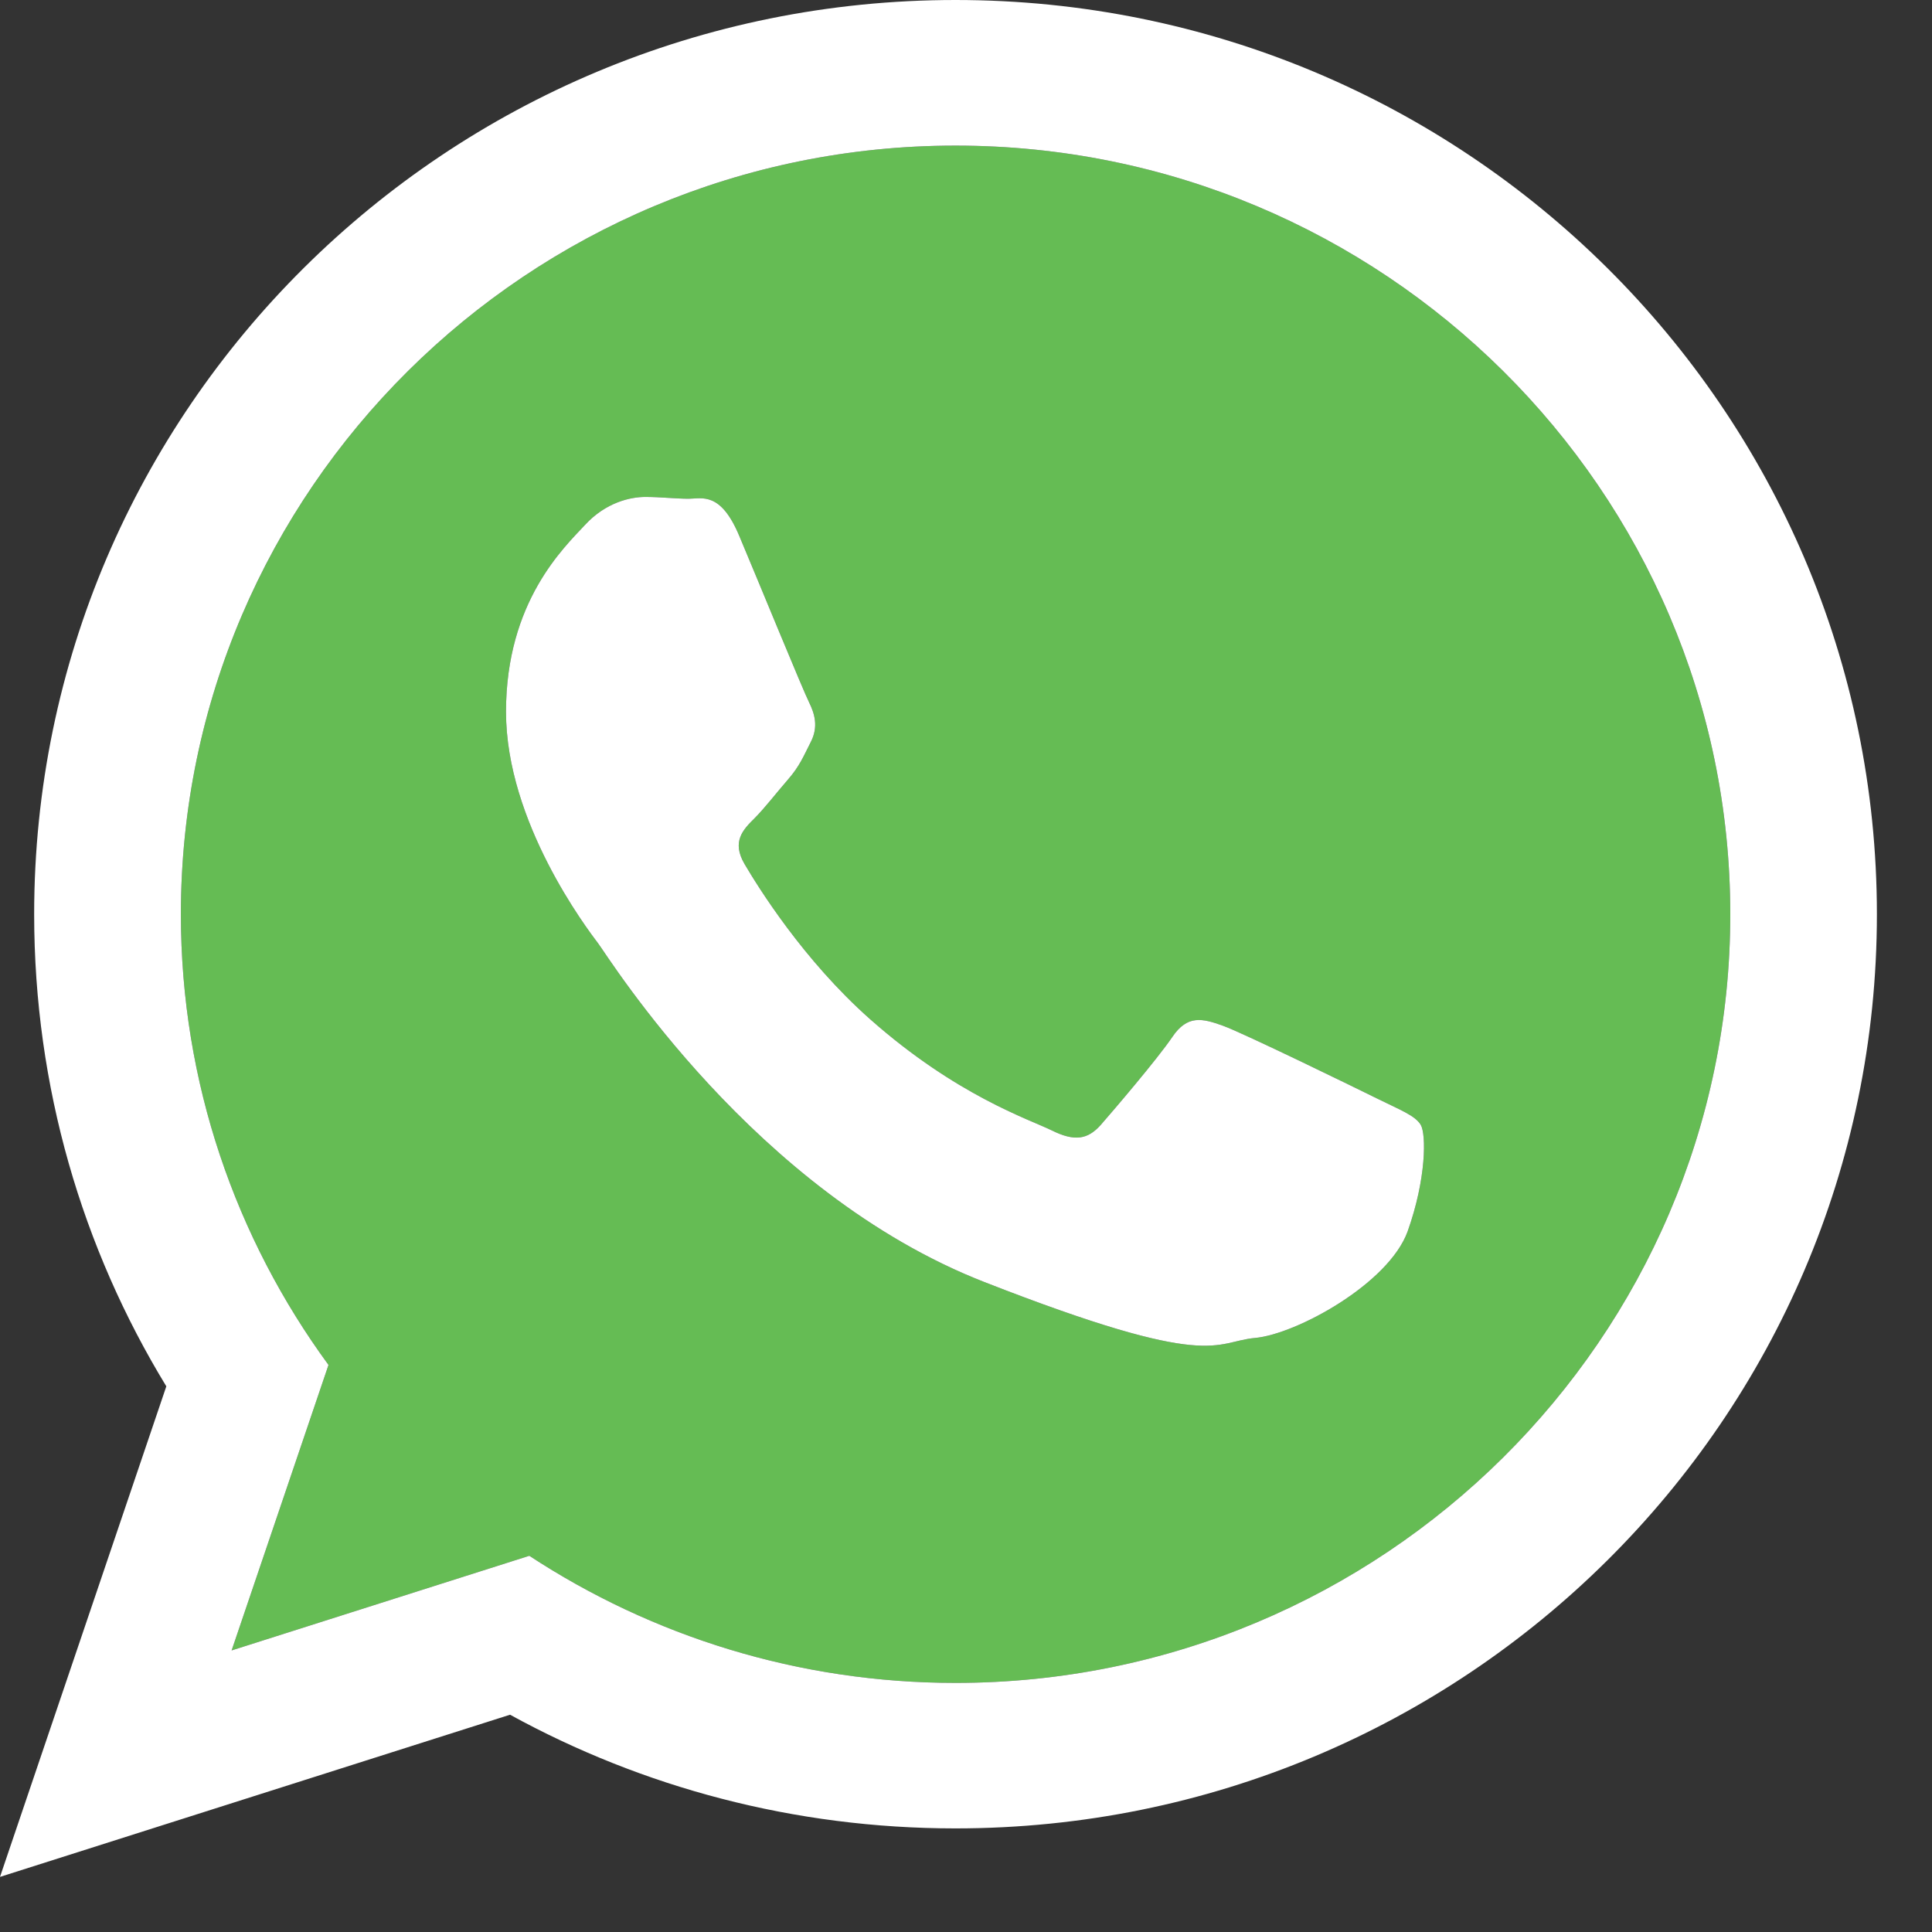
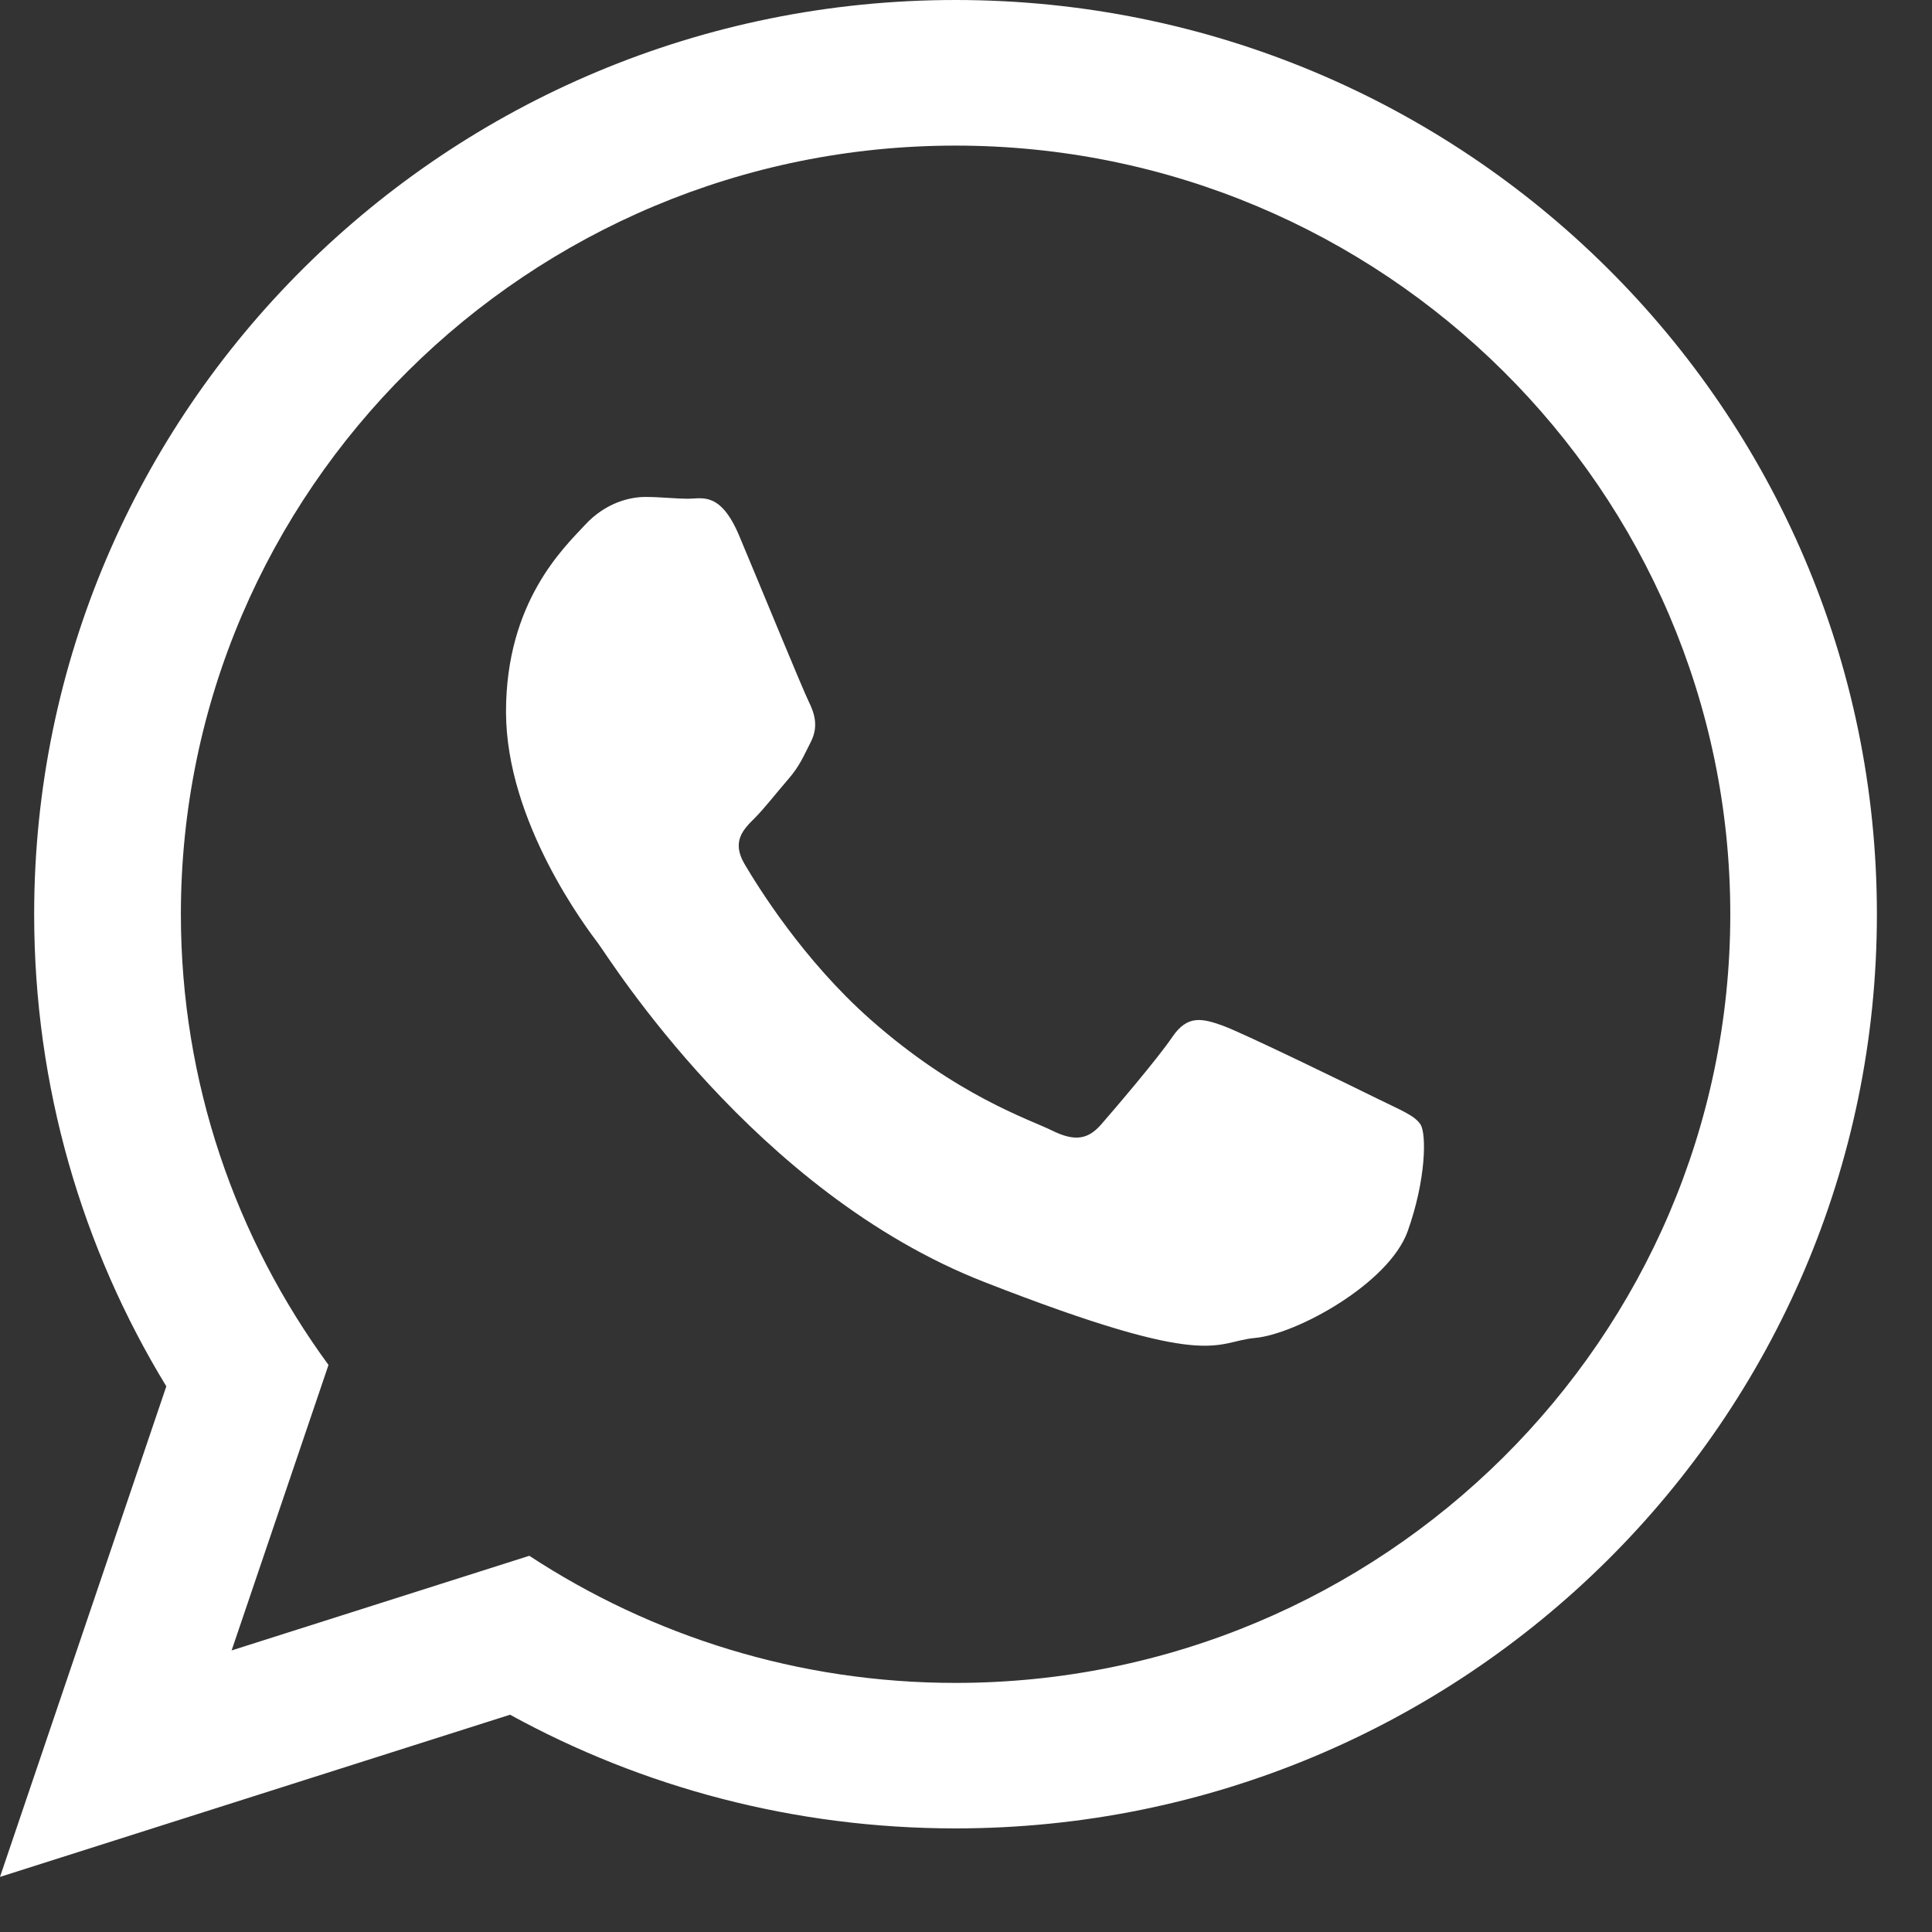
<svg xmlns="http://www.w3.org/2000/svg" stroke-width="0.501" stroke-linejoin="bevel" fill-rule="evenodd" version="1.1" overflow="visible" width="17.25pt" height="17.25pt" viewBox="0 0 17.25 17.25">
  <rect x="0" y="0" width="17.25" height="17.25" fill="#333333" stroke="none" />
  <defs>
    <marker id="DefaultArrow2" markerUnits="strokeWidth" viewBox="0 0 1 1" markerWidth="1" markerHeight="1" overflow="visible" orient="auto">
      <g transform="scale(0.009)">
        <path d="M -9 54 L -9 -54 L 117 0 z" />
      </g>
    </marker>
    <marker id="DefaultArrow3" markerUnits="strokeWidth" viewBox="0 0 1 1" markerWidth="1" markerHeight="1" overflow="visible" orient="auto">
      <g transform="scale(0.009)">
-         <path d="M -27 54 L -9 0 L -27 -54 L 135 0 z" />
-       </g>
+         </g>
    </marker>
    <marker id="DefaultArrow4" markerUnits="strokeWidth" viewBox="0 0 1 1" markerWidth="1" markerHeight="1" overflow="visible" orient="auto">
      <g transform="scale(0.009)">
-         <path d="M -9,0 L -9,-45 C -9,-51.708 2.808,-56.580 9,-54 L 117,-9 C 120.916,-7.369 126.000,-4.242 126,0 C 126,4.242 120.916,7.369 117,9 L 9,54 C 2.808,56.580 -9,51.708 -9,45 z" />
-       </g>
+         </g>
    </marker>
    <marker id="DefaultArrow5" markerUnits="strokeWidth" viewBox="0 0 1 1" markerWidth="1" markerHeight="1" overflow="visible" orient="auto">
      <g transform="scale(0.009)">
        <path d="M -54, 0 C -54,29.807 -29.807,54 0,54 C 29.807,54 54,29.807 54,0 C 54,-29.807 29.807,-54 0,-54 C -29.807,-54 -54,-29.807 -54,0 z" />
      </g>
    </marker>
    <marker id="DefaultArrow6" markerUnits="strokeWidth" viewBox="0 0 1 1" markerWidth="1" markerHeight="1" overflow="visible" orient="auto">
      <g transform="scale(0.009)">
-         <path d="M -63,0 L 0,63 L 63,0 L 0,-63 z" />
+         <path d="M -63,0 L 0,63 L 63,0 L 0,-63 " />
      </g>
    </marker>
    <marker id="DefaultArrow7" markerUnits="strokeWidth" viewBox="0 0 1 1" markerWidth="1" markerHeight="1" overflow="visible" orient="auto">
      <g transform="scale(0.009)">
        <path d="M 18,-54 L 108,-54 L 63,0 L 108,54 L 18, 54 L -36,0 z" />
      </g>
    </marker>
    <marker id="DefaultArrow8" markerUnits="strokeWidth" viewBox="0 0 1 1" markerWidth="1" markerHeight="1" overflow="visible" orient="auto">
      <g transform="scale(0.009)">
        <path d="M -36,0 L 18,-54 L 54,-54 L 18,-18 L 27,-18 L 63,-54 L 99,-54 L 63,-18 L 72,-18 L 108,-54 L 144,-54 L 90,0 L 144,54 L 108,54 L 72,18 L 63,18 L 99,54 L 63,54 L 27,18 L 18,18 L 54,54 L 18,54 z" />
      </g>
    </marker>
    <marker id="DefaultArrow9" markerUnits="strokeWidth" viewBox="0 0 1 1" markerWidth="1" markerHeight="1" overflow="visible" orient="auto">
      <g transform="scale(0.009)">
-         <path d="M 0,45 L -45,0 L 0, -45 L 45, 0 z M 0, 63 L-63, 0 L 0, -63 L 63, 0 z" />
-       </g>
+         </g>
    </marker>
    <filter id="StainedFilter">
      <feBlend mode="multiply" in2="BackgroundImage" in="SourceGraphic" result="blend" />
      <feComposite in="blend" in2="SourceAlpha" operator="in" result="comp" />
    </filter>
    <filter id="BleachFilter">
      <feBlend mode="screen" in2="BackgroundImage" in="SourceGraphic" result="blend" />
      <feComposite in="blend" in2="SourceAlpha" operator="in" result="comp" />
    </filter>
    <filter id="InvertTransparencyBitmapFilter">
      <feComponentTransfer>
        <feFuncR type="gamma" amplitude="1.055" exponent=".417" offset="-0.055" />
        <feFuncG type="gamma" amplitude="1.055" exponent=".417" offset="-0.055" />
        <feFuncB type="gamma" amplitude="1.055" exponent=".417" offset="-0.055" />
      </feComponentTransfer>
      <feComponentTransfer>
        <feFuncR type="linear" slope="-1" intercept="1" />
        <feFuncG type="linear" slope="-1" intercept="1" />
        <feFuncB type="linear" slope="-1" intercept="1" />
        <feFuncA type="linear" slope="1" intercept="0" />
      </feComponentTransfer>
      <feComponentTransfer>
        <feFuncR type="gamma" amplitude="1" exponent="2.4" offset="0" />
        <feFuncG type="gamma" amplitude="1" exponent="2.4" offset="0" />
        <feFuncB type="gamma" amplitude="1" exponent="2.4" offset="0" />
      </feComponentTransfer>
    </filter>
  </defs>
  <g id="Document" fill="none" stroke="black" font-family="Times New Roman" font-size="16" transform="scale(1 -1)">
    <g id="Spread" transform="translate(0 -17.25)">
      <g id="MouseOff">
        <g id="Group" stroke-linejoin="miter" stroke="none" stroke-width="0.75" stroke-miterlimit="79.84">
-           <path d="M 4.726,3.359 L 2.068,2.514 L 2.933,5.063 C 2.105,6.194 1.615,7.585 1.615,9.087 C 1.615,12.871 4.717,15.95 8.531,15.95 C 12.346,15.95 15.449,12.871 15.449,9.087 C 15.449,5.303 12.346,2.224 8.531,2.224 C 7.127,2.224 5.818,2.643 4.726,3.359 Z M 11.206,5.304 C 11.576,5.338 12.399,5.789 12.568,6.255 C 12.735,6.723 12.735,7.123 12.685,7.207 C 12.635,7.29 12.501,7.34 12.299,7.44 C 12.097,7.54 11.105,8.024 10.921,8.091 C 10.735,8.158 10.602,8.191 10.467,7.991 C 10.331,7.791 9.945,7.34 9.829,7.207 C 9.711,7.074 9.593,7.057 9.391,7.157 C 9.19,7.256 8.541,7.467 7.77,8.149 C 7.17,8.68 6.766,9.335 6.648,9.535 C 6.53,9.736 6.635,9.843 6.737,9.944 C 6.827,10.034 6.938,10.178 7.039,10.294 C 7.14,10.411 7.173,10.495 7.24,10.627 C 7.309,10.762 7.273,10.879 7.224,10.979 C 7.173,11.079 6.77,12.063 6.601,12.464 C 6.434,12.864 6.267,12.797 6.148,12.797 C 6.03,12.797 5.896,12.813 5.762,12.813 C 5.627,12.813 5.409,12.764 5.224,12.564 C 5.039,12.364 4.518,11.88 4.518,10.895 C 4.518,9.909 5.241,8.959 5.342,8.825 C 5.442,8.692 6.737,6.605 8.787,5.804 C 10.836,5.003 10.836,5.271 11.206,5.304 Z" fill="#65bc54" marker-start="none" marker-end="none" />
          <g id="Group_1" fill="#ffffff">
            <path d="M 16.758,9.087 C 16.758,4.579 13.075,0.925 8.531,0.925 C 7.089,0.925 5.733,1.293 4.554,1.94 L 0,0.492 L 1.485,4.872 C 0.735,6.102 0.305,7.545 0.305,9.087 C 0.305,13.596 3.988,17.25 8.531,17.25 C 13.075,17.25 16.758,13.596 16.758,9.087 Z M 8.531,15.95 C 4.717,15.95 1.615,12.871 1.615,9.087 C 1.615,7.585 2.105,6.194 2.933,5.063 L 2.068,2.514 L 4.726,3.359 C 5.818,2.643 7.127,2.224 8.531,2.224 C 12.346,2.224 15.449,5.303 15.449,9.087 C 15.449,12.871 12.346,15.95 8.531,15.95 Z M 12.685,7.207 C 12.635,7.29 12.501,7.34 12.299,7.44 C 12.097,7.54 11.105,8.024 10.921,8.091 C 10.735,8.158 10.602,8.191 10.467,7.991 C 10.331,7.791 9.945,7.34 9.829,7.207 C 9.711,7.074 9.593,7.057 9.391,7.157 C 9.19,7.256 8.541,7.467 7.77,8.149 C 7.17,8.68 6.766,9.335 6.648,9.535 C 6.53,9.736 6.635,9.843 6.737,9.944 C 6.827,10.034 6.938,10.178 7.039,10.294 C 7.14,10.411 7.173,10.495 7.24,10.627 C 7.309,10.762 7.273,10.879 7.224,10.979 C 7.173,11.079 6.77,12.063 6.601,12.464 C 6.434,12.864 6.267,12.797 6.148,12.797 C 6.03,12.797 5.896,12.813 5.762,12.813 C 5.627,12.813 5.409,12.764 5.224,12.564 C 5.039,12.364 4.518,11.88 4.518,10.895 C 4.518,9.909 5.241,8.959 5.342,8.825 C 5.442,8.692 6.737,6.605 8.787,5.804 C 10.836,5.003 10.836,5.271 11.206,5.304 C 11.576,5.338 12.399,5.789 12.568,6.255 C 12.735,6.723 12.735,7.123 12.685,7.207 Z" marker-start="none" marker-end="none" />
          </g>
        </g>
      </g>
    </g>
  </g>
</svg>